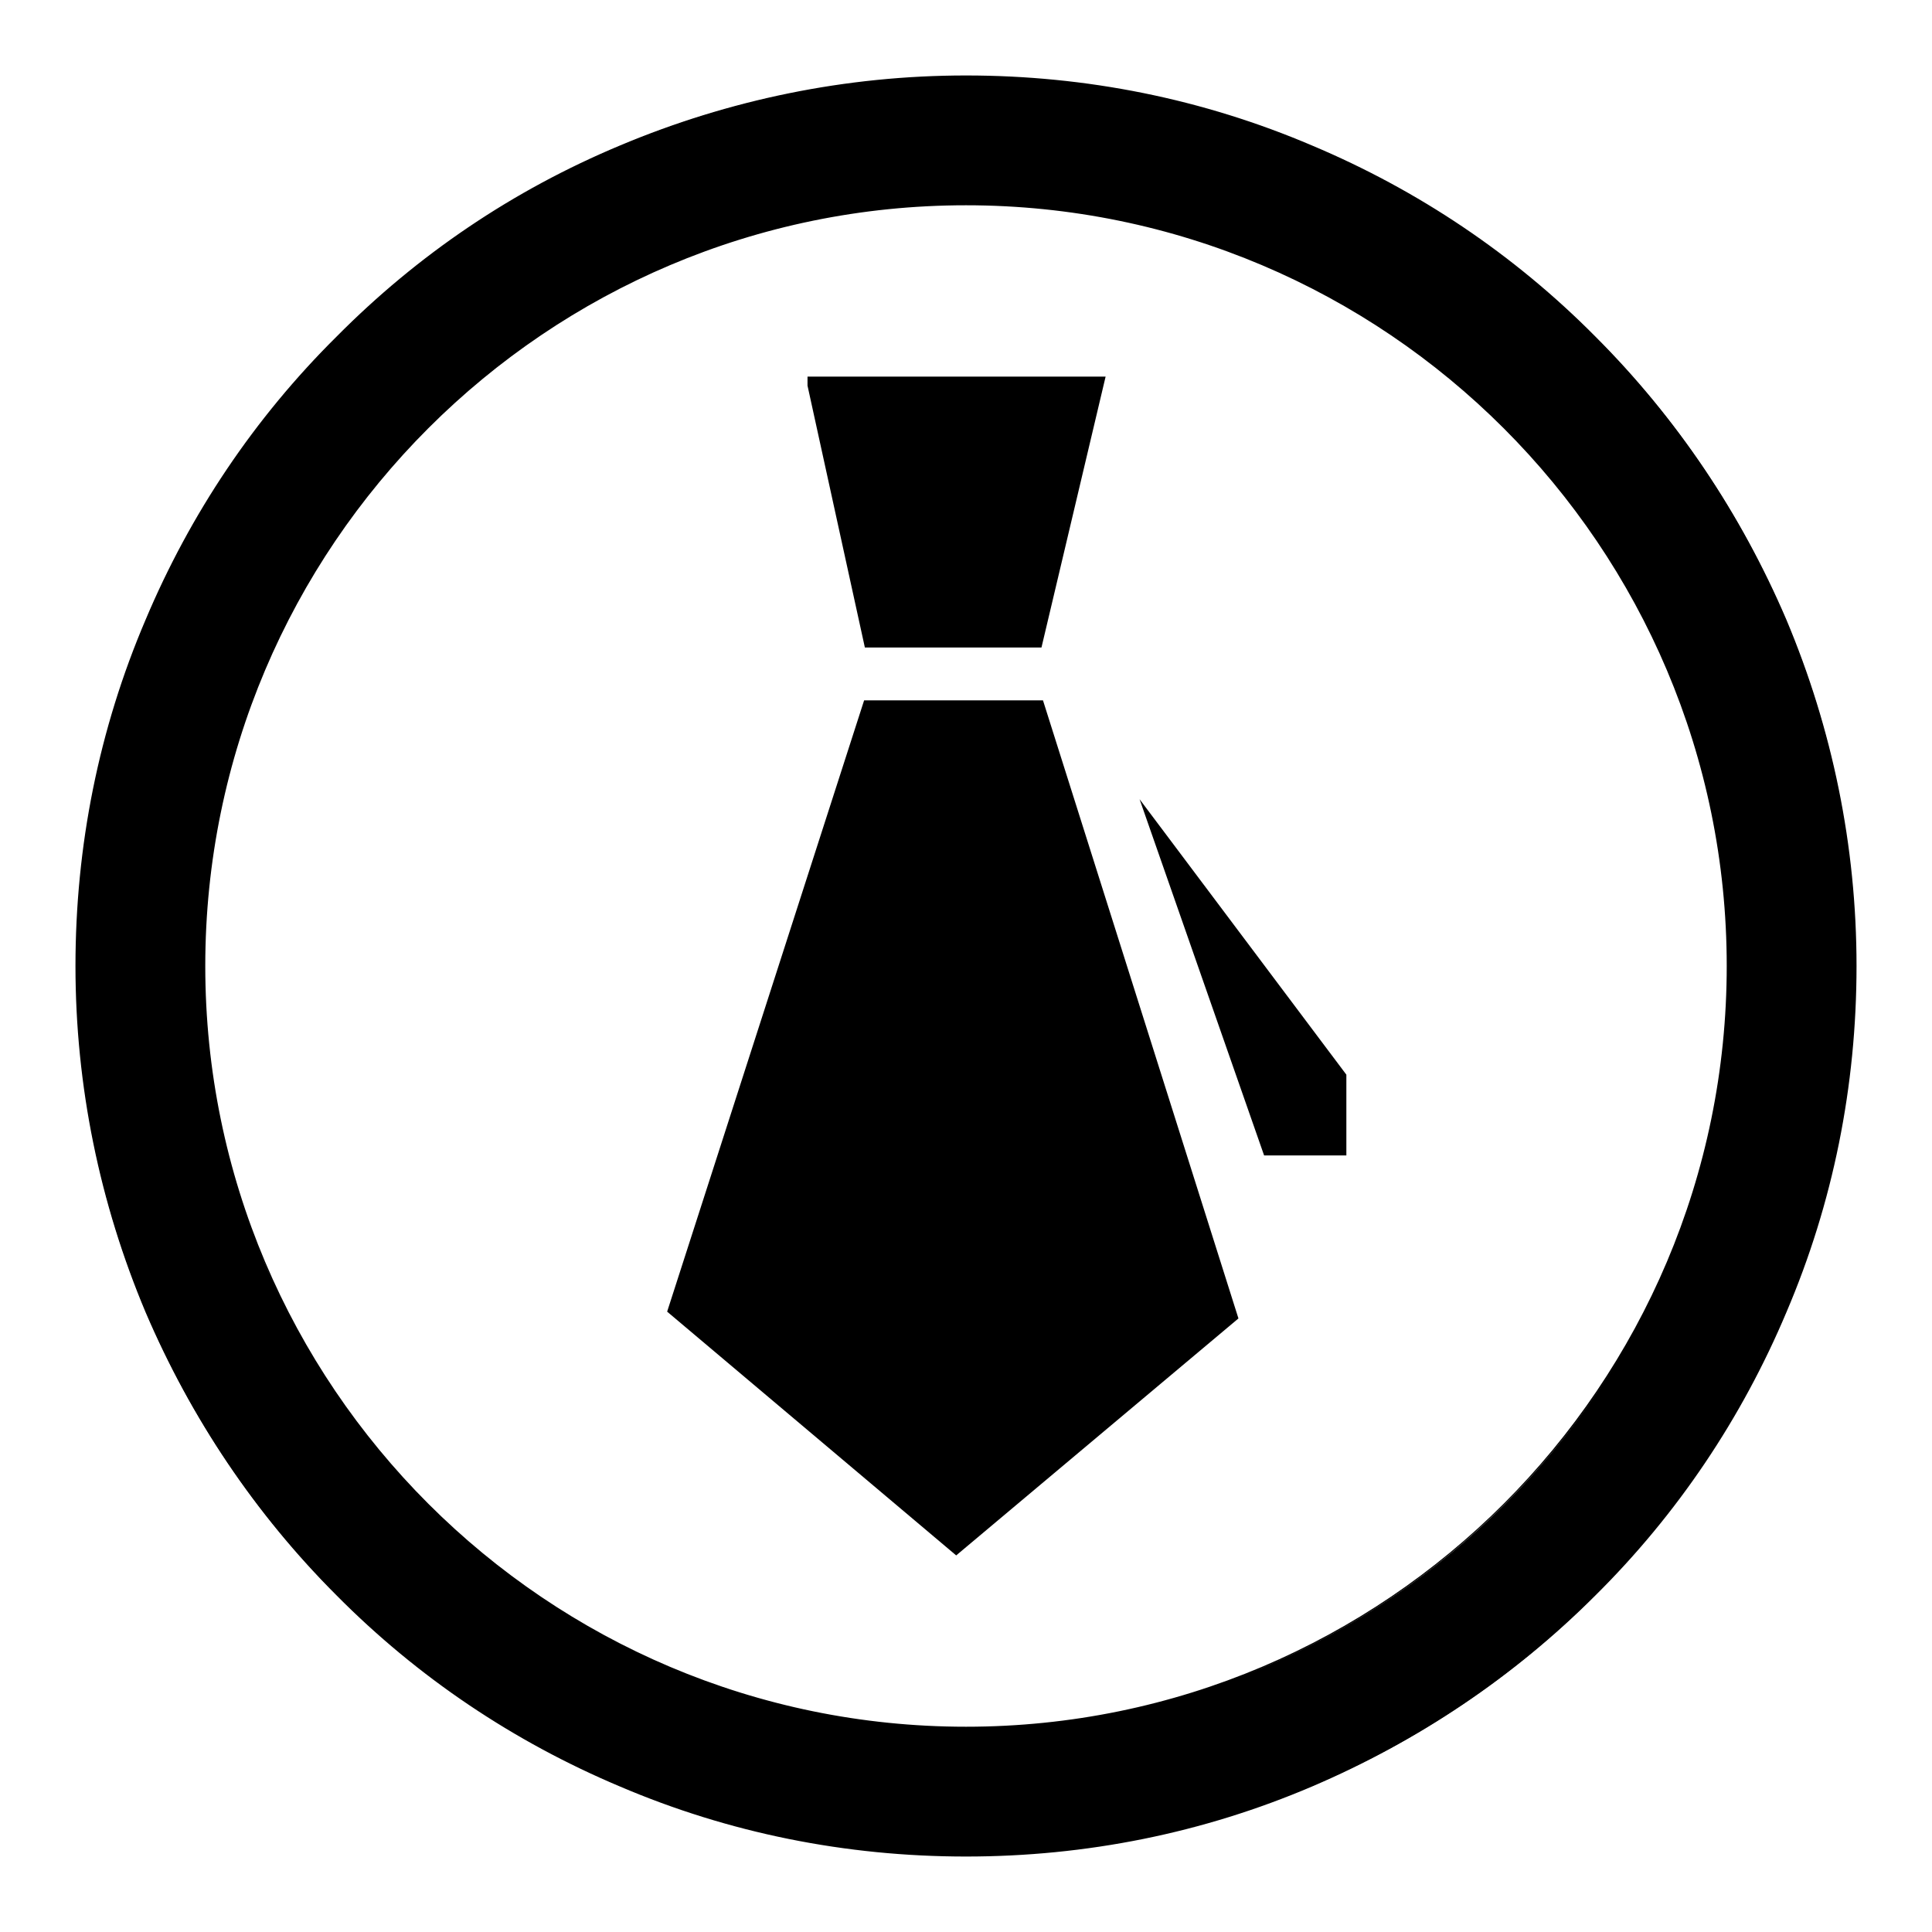
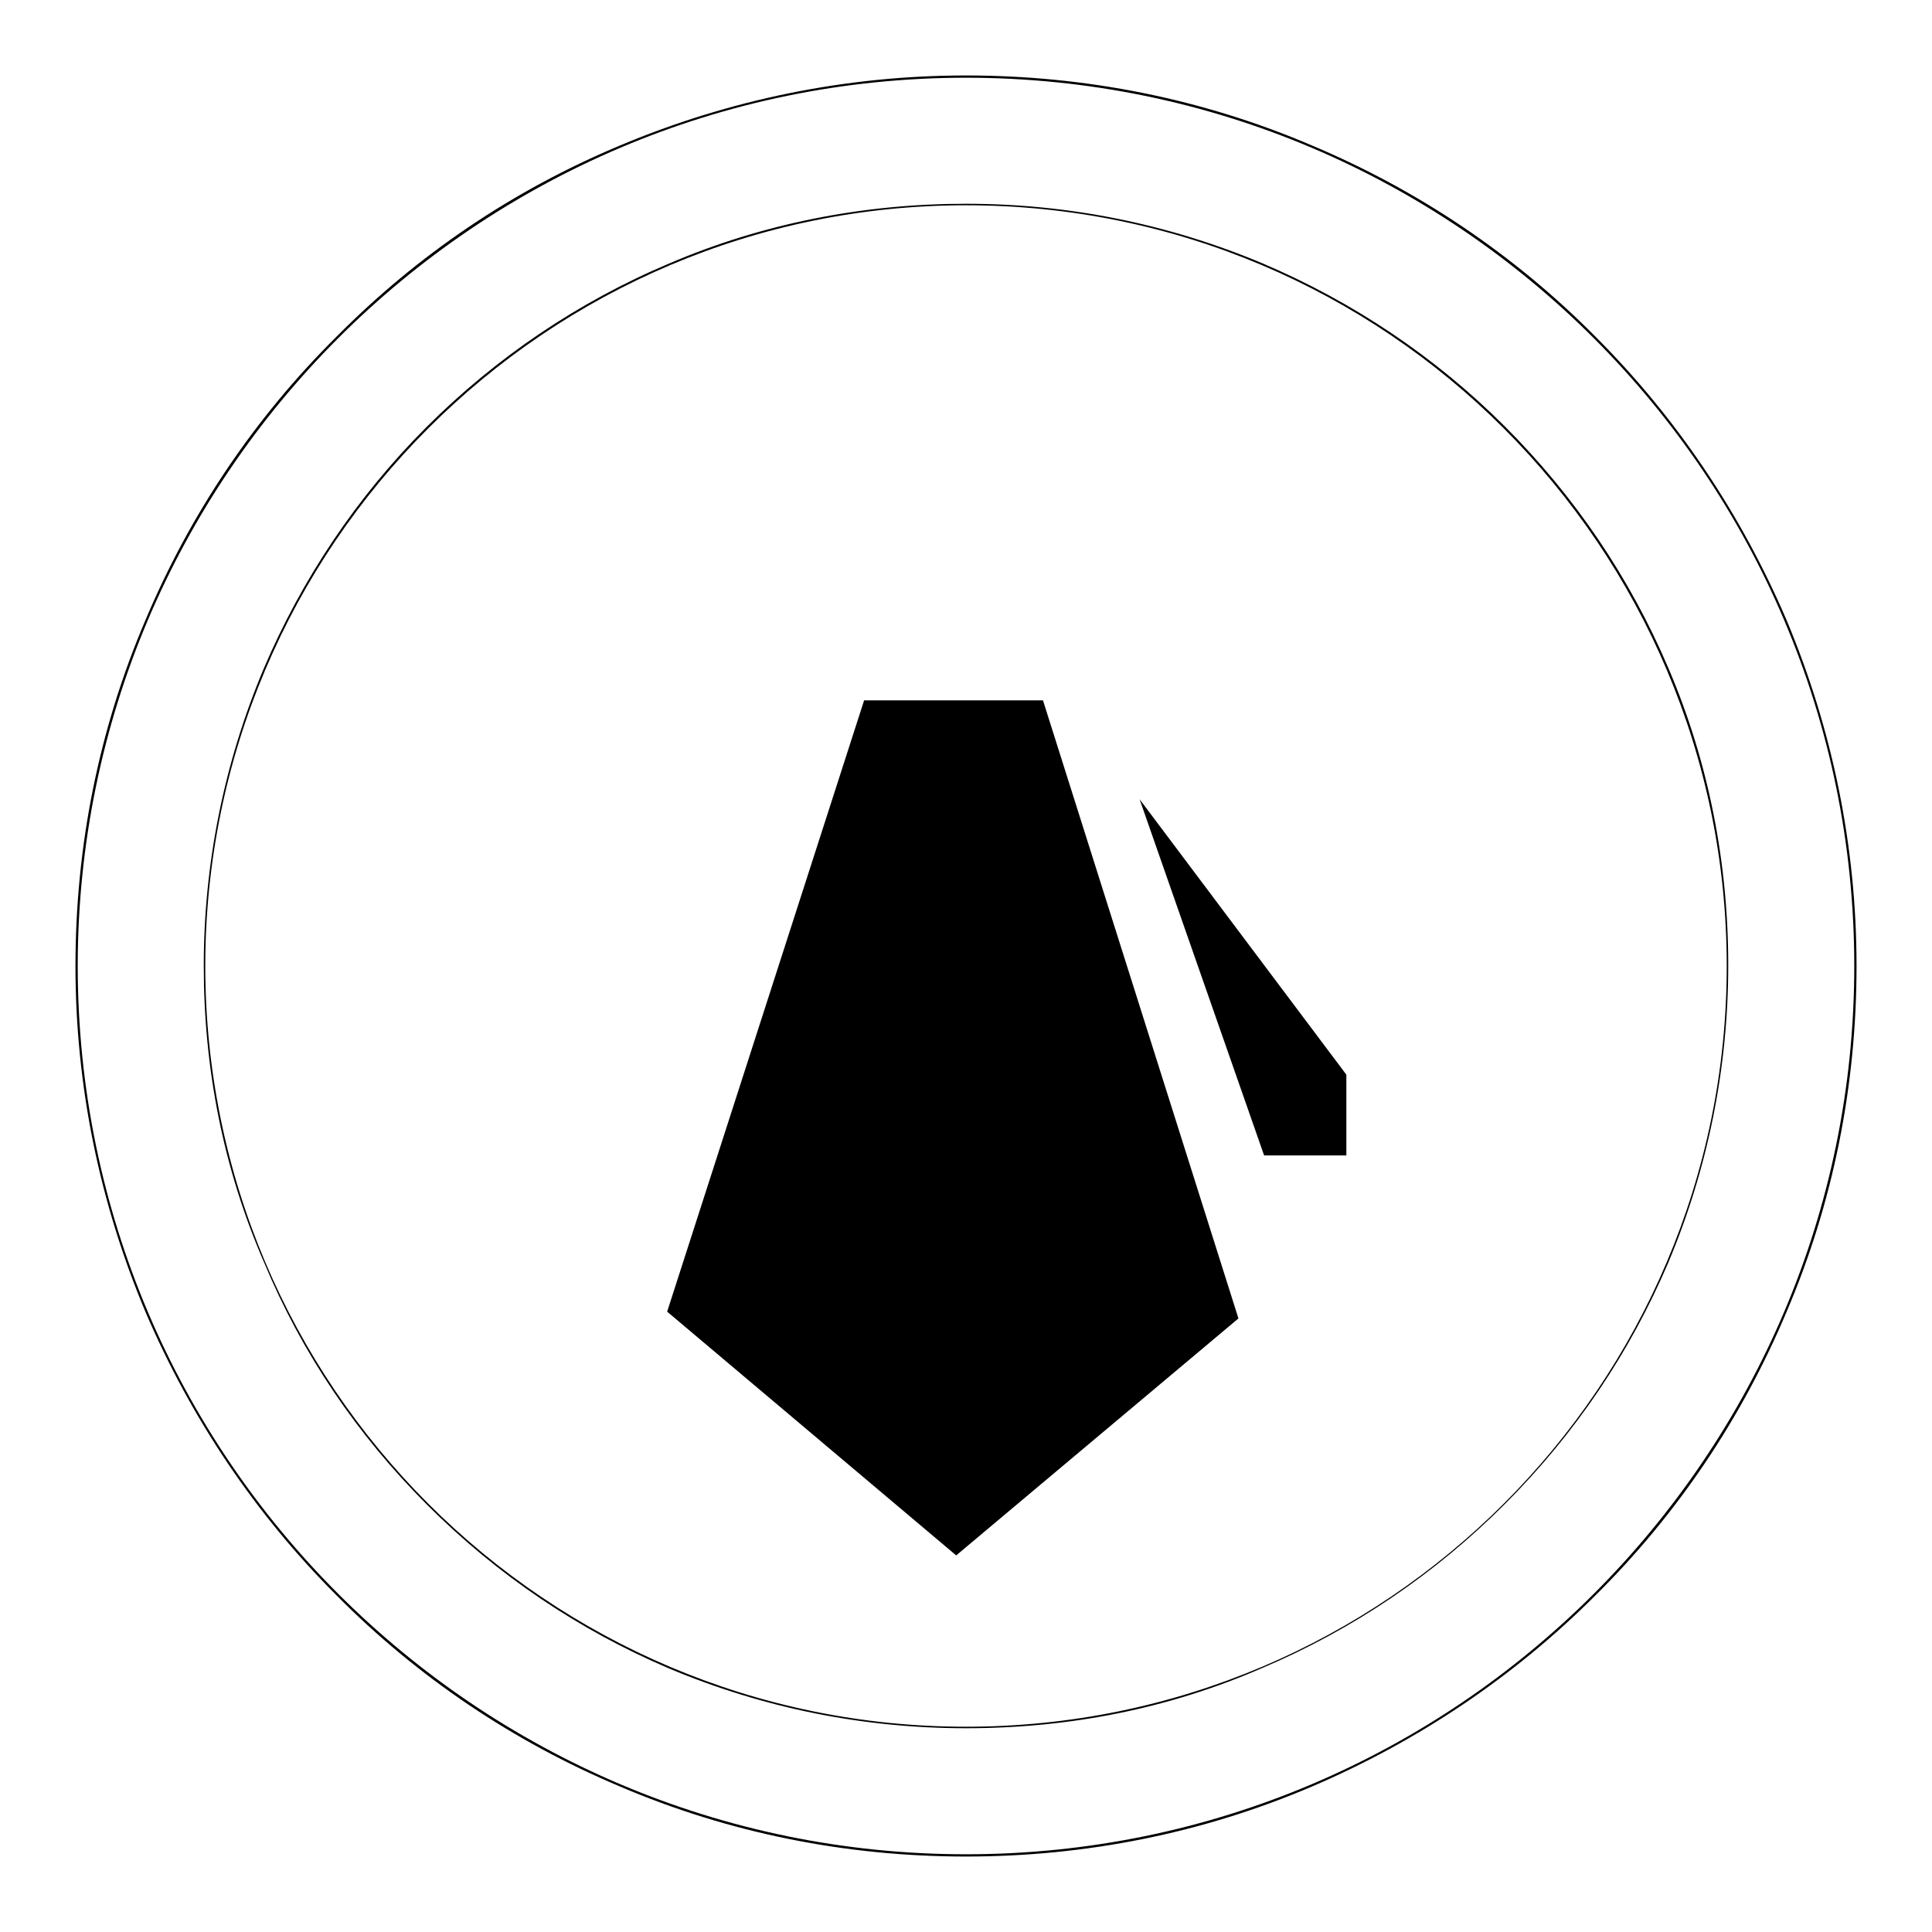
<svg xmlns="http://www.w3.org/2000/svg" version="1.1" x="0px" y="0px" viewBox="0 0 256 256" enable-background="new 0 0 256 256" xml:space="preserve">
  <g>
    <g>
-       <path fill="#000000" d="M106.9,49.9h39.6l-8.5,35.9h-23.4l-7.6-34.7V49.9z" />
      <path fill="#000000" d="M114.5,92.8h23.7l25.9,81.9l-37.4,31.4l-38.3-32.3L114.5,92.8z" />
      <path fill="#000000" d="M151,105.9l16.5,47.2h10.9v-10.7L151,105.9z" />
-       <path fill="#000000" d="M245.9,128c0,65.1-52.8,117.9-117.9,117.9c-65.1,0-117.9-52.8-117.9-117.9C10.1,62.9,62.9,10.1,128,10.1C193.1,10.1,245.9,62.9,245.9,128z M128,27.1C72.3,27.1,27.1,72.3,27.1,128c0,55.8,45.2,100.9,100.9,100.9c55.8,0,100.9-45.2,100.9-100.9C228.9,72.3,183.8,27.1,128,27.1z" />
      <path fill="#000000" d="M128,246c-15.9,0-31.4-3.1-45.9-9.3c-14-5.9-26.7-14.4-37.5-25.3c-10.8-10.8-19.3-23.5-25.3-37.5c-6.1-14.5-9.3-30-9.3-45.9s3.1-31.4,9.3-45.9c5.9-14,14.4-26.7,25.3-37.5C55.4,33.7,68,25.2,82.1,19.3c14.5-6.1,30-9.3,45.9-9.3s31.4,3.1,45.9,9.3c14,5.9,26.7,14.4,37.5,25.3c10.8,10.8,19.3,23.5,25.3,37.5c6.1,14.5,9.3,30,9.3,45.9c0,15.9-3.1,31.4-9.3,45.9c-5.9,14-14.4,26.7-25.3,37.5c-10.8,10.8-23.5,19.3-37.5,25.3C159.4,242.9,143.9,246,128,246z M128,10.3C63.1,10.3,10.3,63.1,10.3,128c0,64.9,52.8,117.7,117.7,117.7c64.9,0,117.7-52.8,117.7-117.7C245.7,63.1,192.9,10.3,128,10.3z M128,229c-13.7,0-26.9-2.7-39.3-7.9c-12-5.1-22.8-12.4-32.1-21.7c-9.3-9.3-16.6-20.1-21.6-32.1C29.6,154.9,27,141.6,27,128c0-13.6,2.7-26.9,7.9-39.3c5.1-12,12.4-22.9,21.6-32.1S76.6,40,88.7,34.9c12.4-5.3,25.7-7.9,39.3-7.9c13.7,0,26.9,2.7,39.3,7.9c12,5.1,22.9,12.4,32.1,21.6c9.3,9.3,16.6,20.1,21.7,32.1c5.3,12.4,7.9,25.7,7.9,39.3c0,13.6-2.7,26.9-7.9,39.3c-5.1,12-12.4,22.8-21.7,32.1c-9.3,9.3-20.1,16.6-32.1,21.7C154.9,226.4,141.7,229,128,229z M128,27.2C72.4,27.2,27.2,72.4,27.2,128c0,55.6,45.2,100.8,100.8,100.8c55.6,0,100.8-45.2,100.8-100.8C228.8,72.4,183.6,27.2,128,27.2z" />
    </g>
  </g>
</svg>